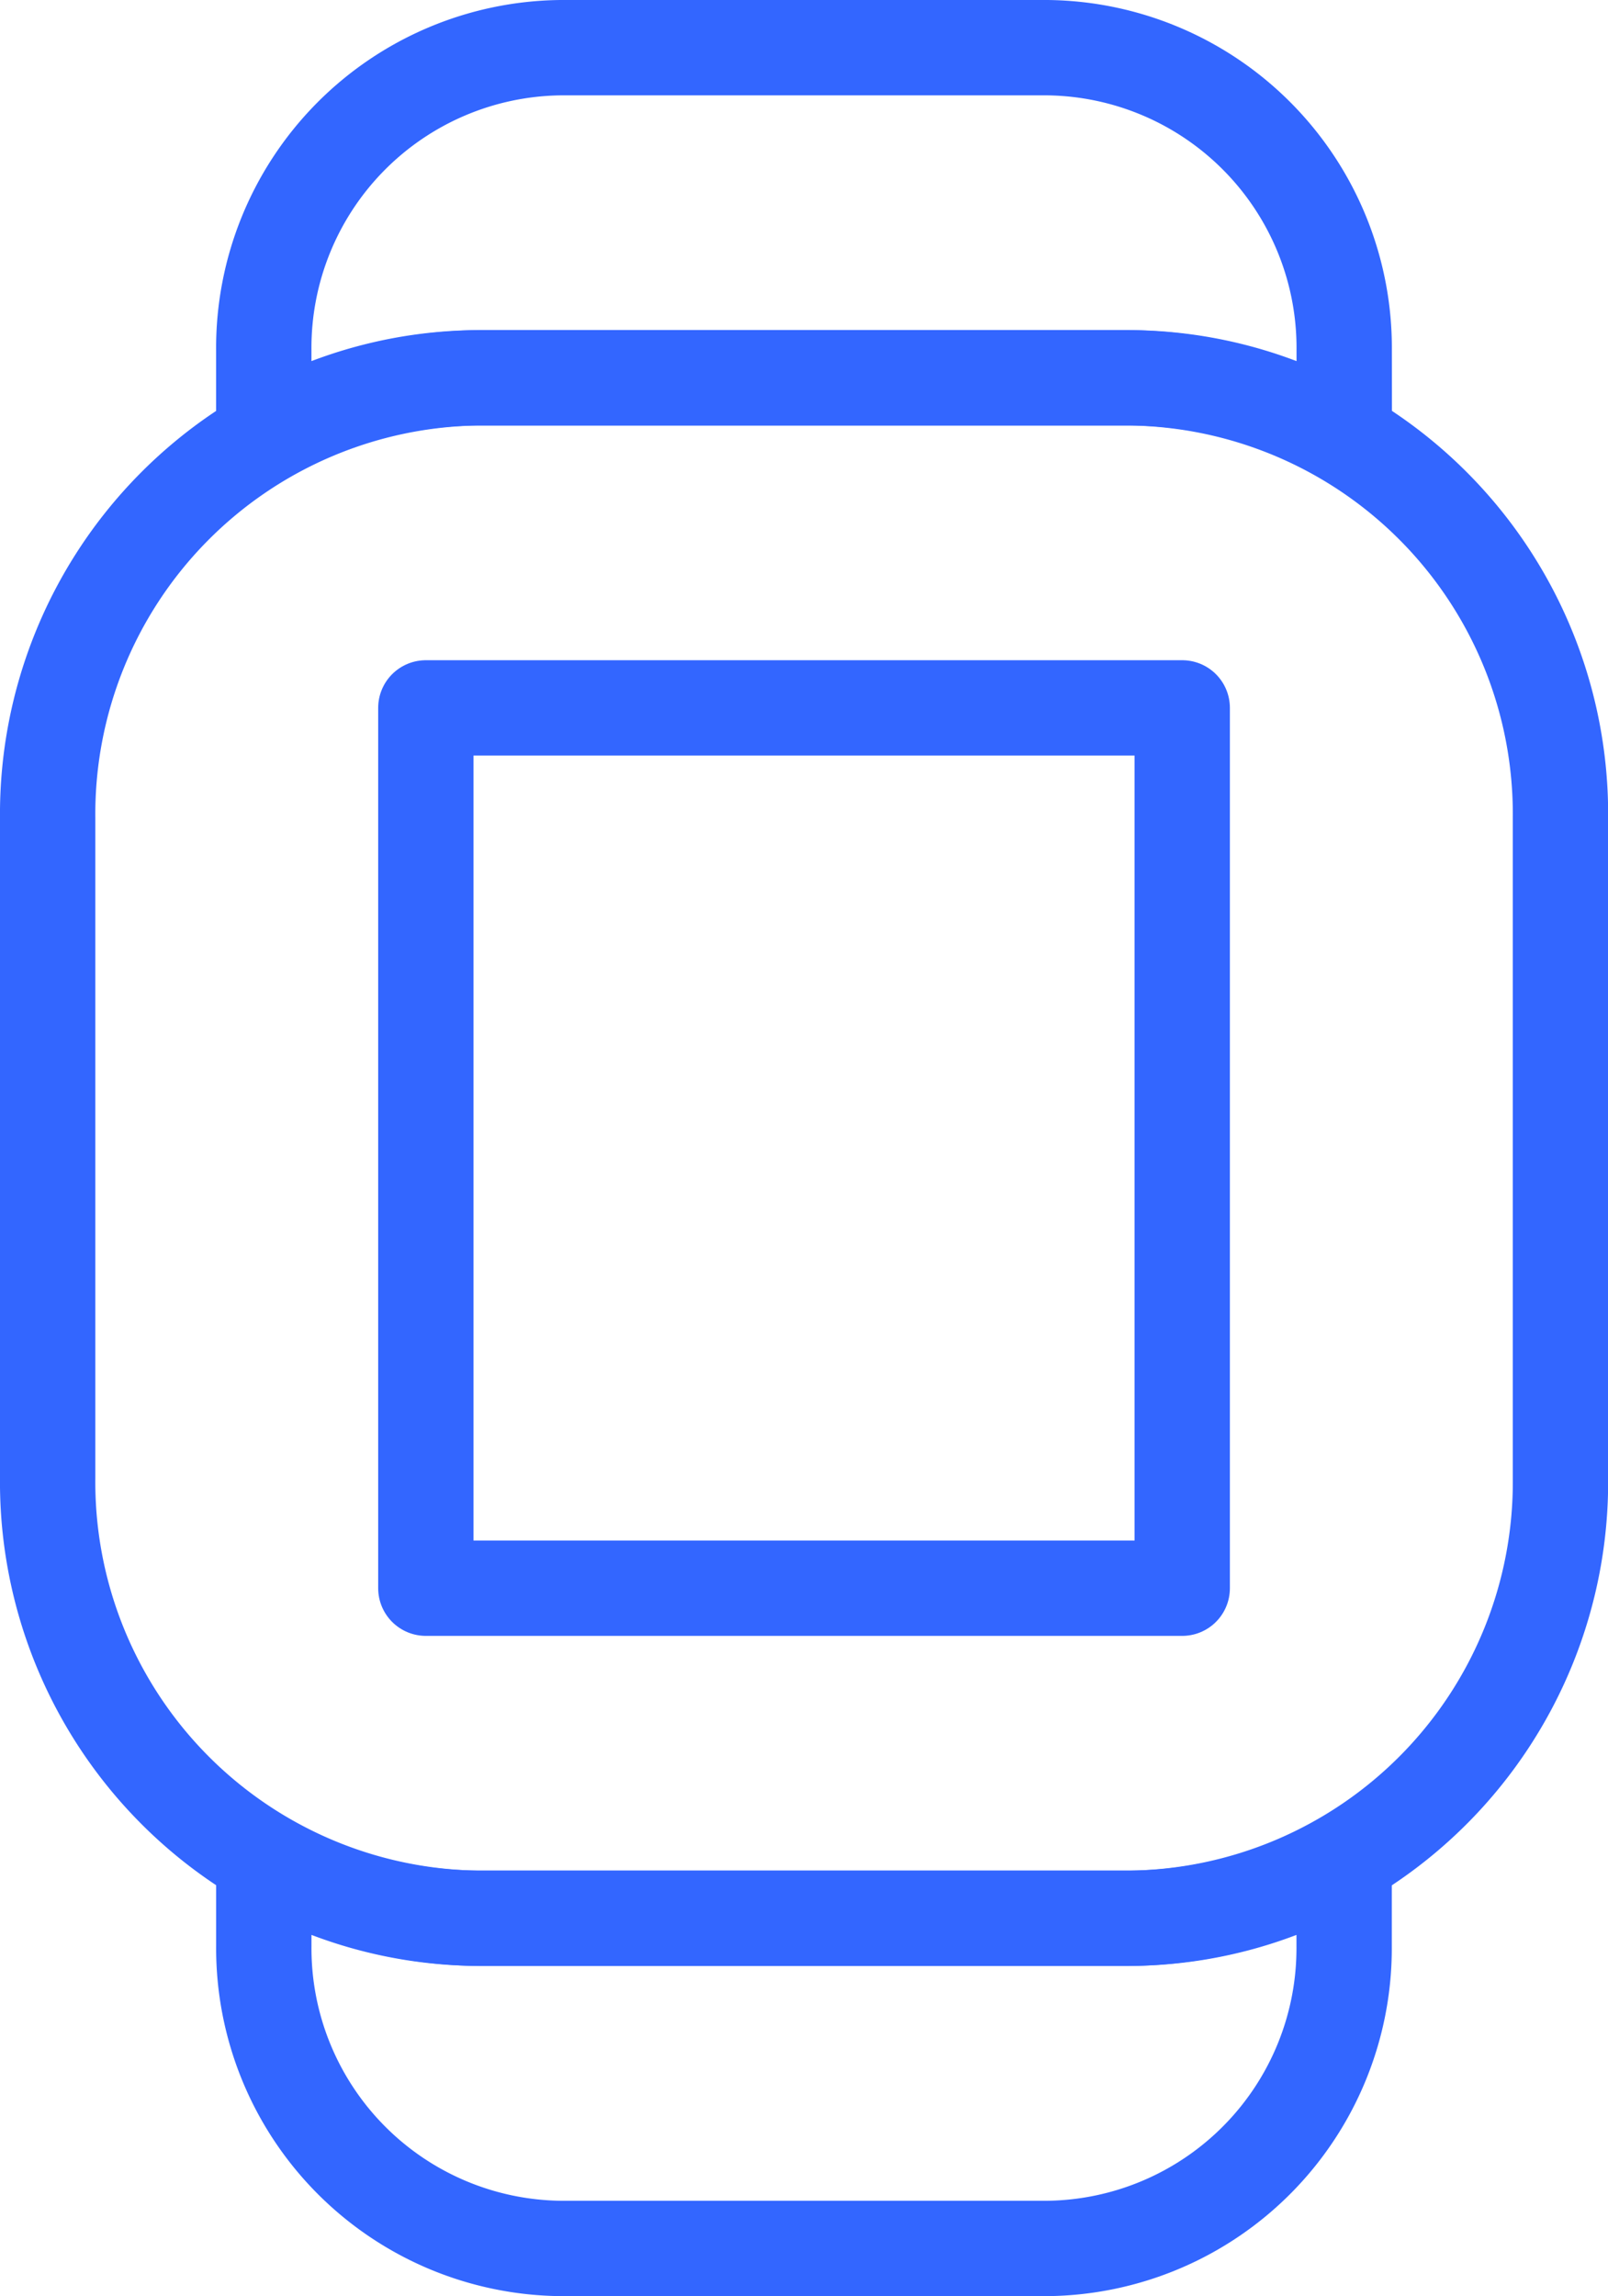
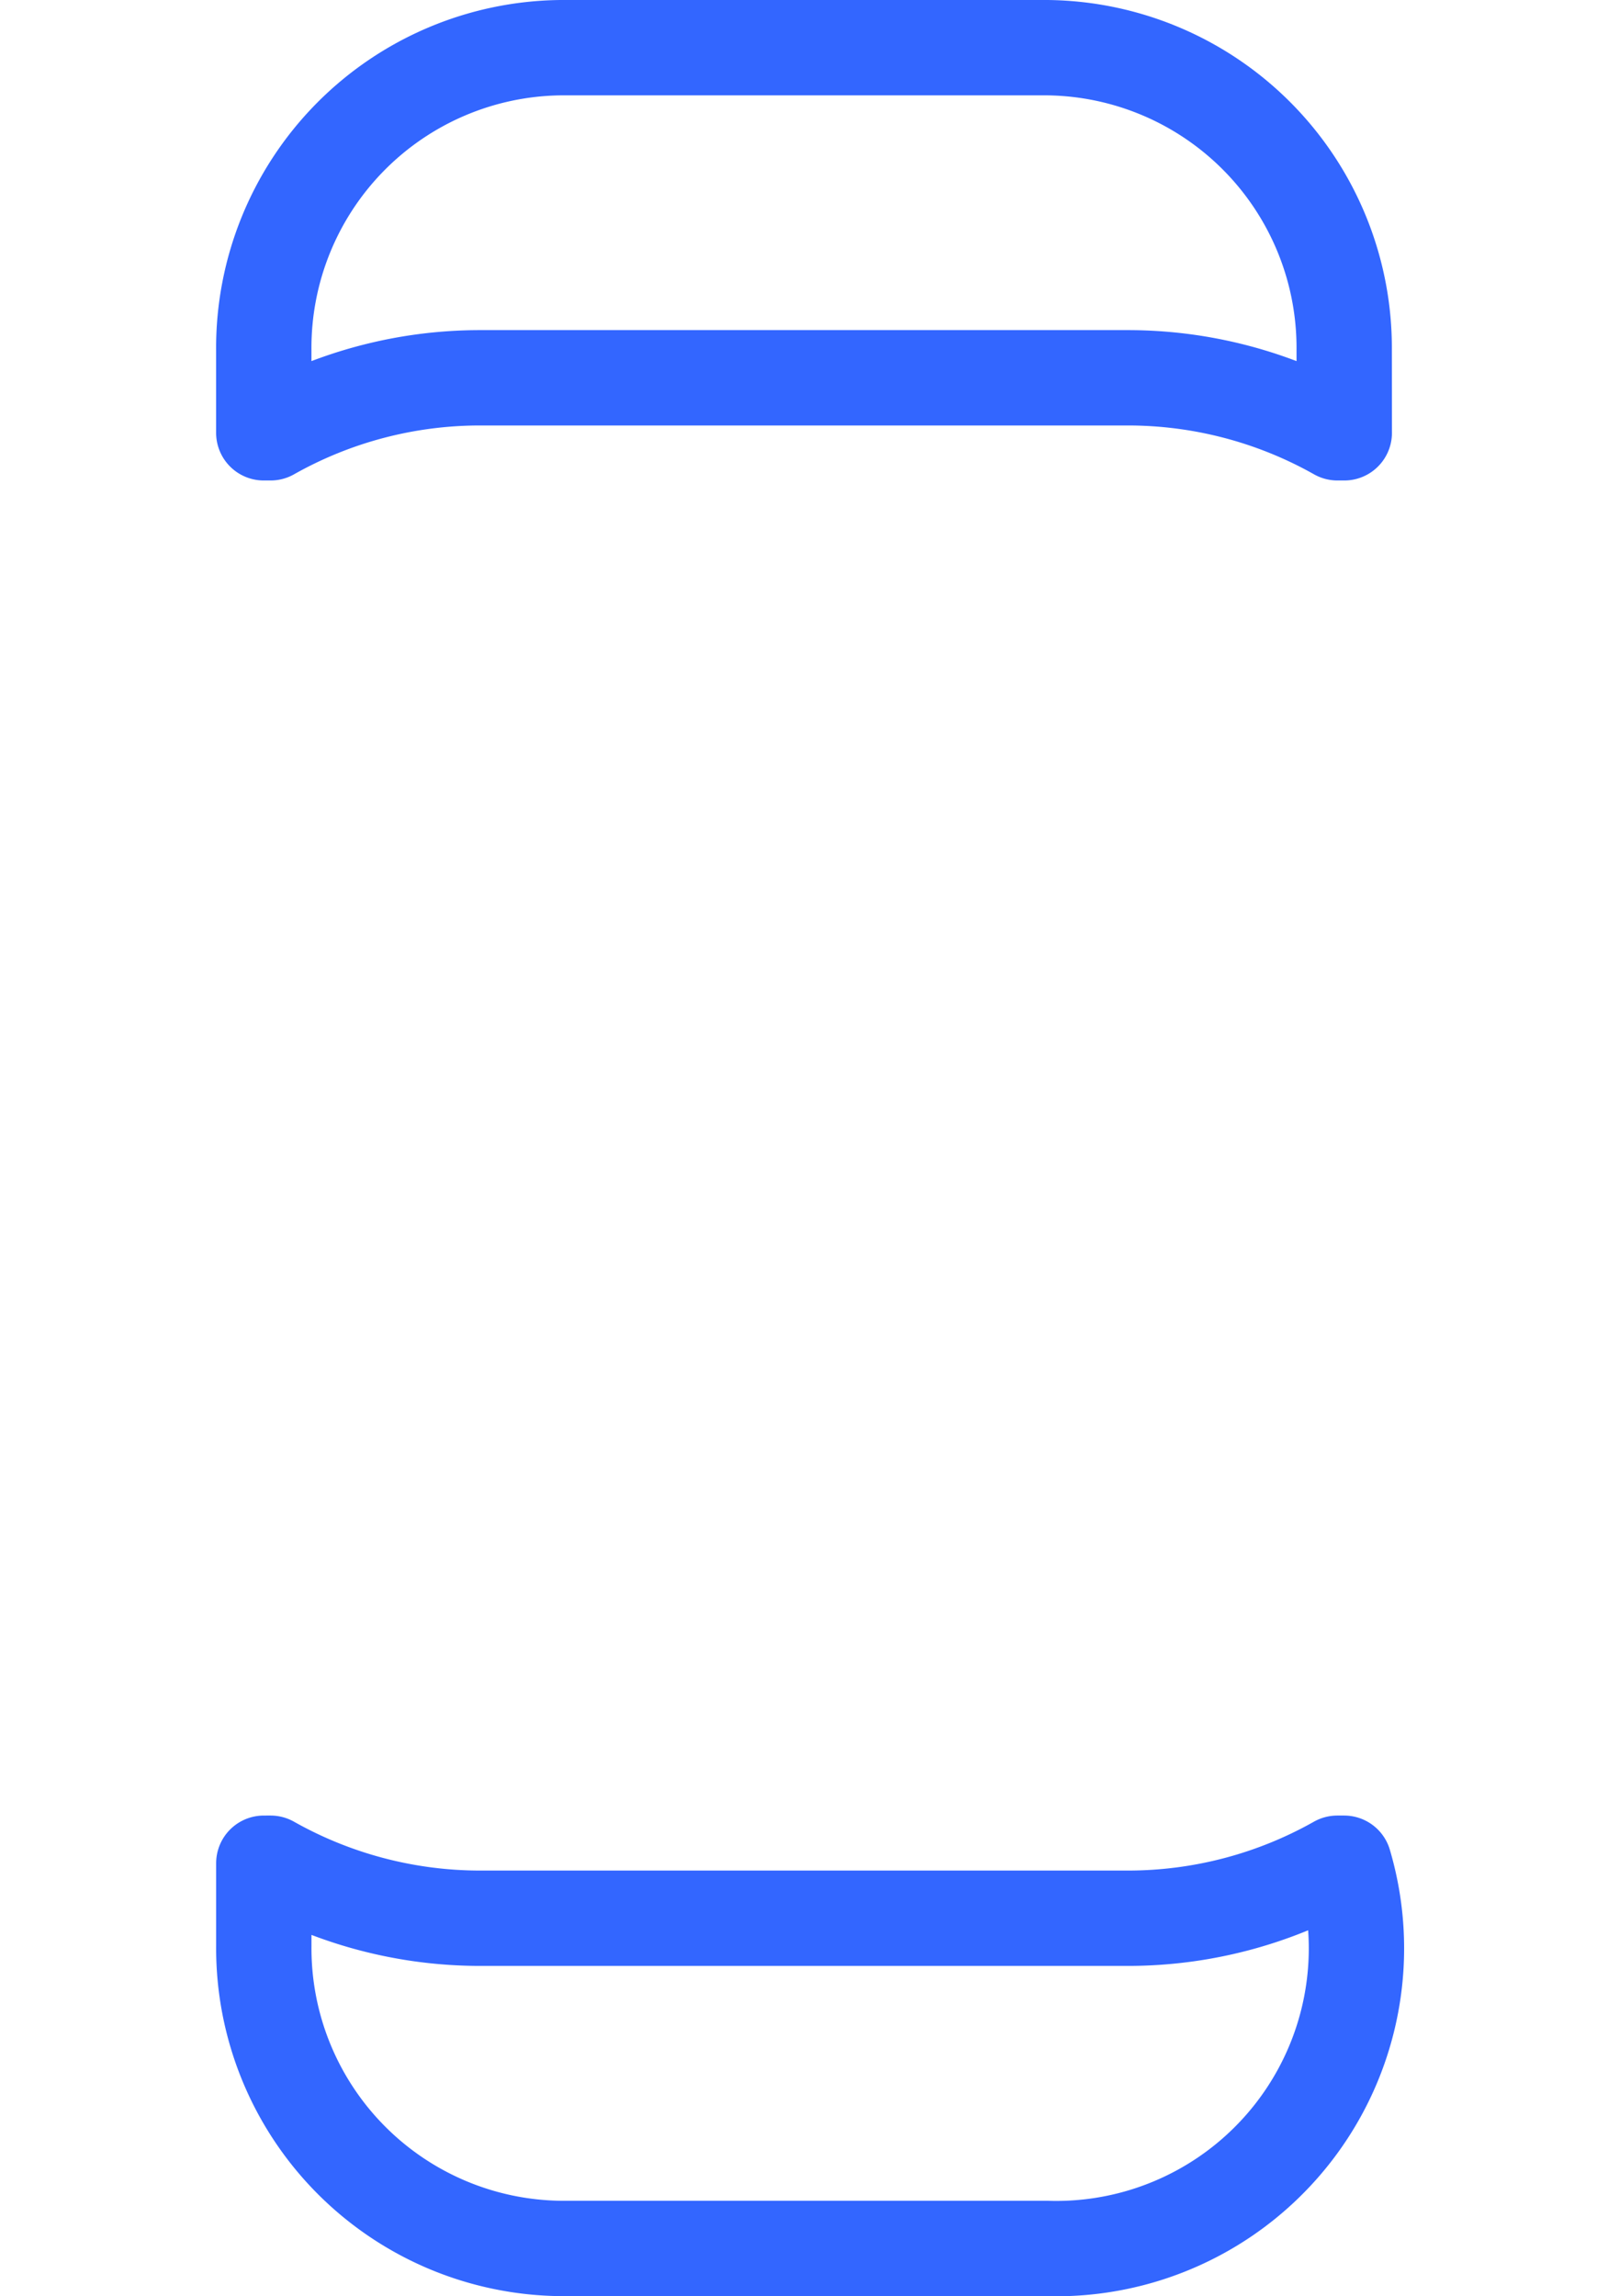
<svg xmlns="http://www.w3.org/2000/svg" width="50.603" height="72.244" viewBox="0 0 50.603 72.244">
  <g id="Group_23444" data-name="Group 23444" transform="translate(-717.707 -824.293)">
-     <path id="Path_15671" data-name="Path 15671" d="M28.587,39.311h-15.3a9.447,9.447,0,0,1-9.35-9.521v-2.6H4.15a13.428,13.428,0,0,0,6.585,1.731h20.4a13.4,13.4,0,0,0,6.585-1.731h.214v2.6A9.446,9.446,0,0,1,28.587,39.311Z" transform="translate(722.072 855.727)" fill="rgba(0,0,0,0)" stroke="#36f" stroke-linecap="round" stroke-linejoin="round" stroke-width="3" />
+     <path id="Path_15671" data-name="Path 15671" d="M28.587,39.311h-15.3a9.447,9.447,0,0,1-9.35-9.521v-2.6H4.15a13.428,13.428,0,0,0,6.585,1.731h20.4a13.4,13.4,0,0,0,6.585-1.731h.214A9.446,9.446,0,0,1,28.587,39.311Z" transform="translate(722.072 855.727)" fill="rgba(0,0,0,0)" stroke="#36f" stroke-linecap="round" stroke-linejoin="round" stroke-width="3" />
    <path id="Path_15672" data-name="Path 15672" d="M37.939,12.911h-.214a13.43,13.43,0,0,0-6.587-1.731h-20.4A13.407,13.407,0,0,0,4.15,12.911H3.936v-2.6A9.447,9.447,0,0,1,13.286.793h15.3a9.447,9.447,0,0,1,9.35,9.521Z" transform="translate(722.072 825)" fill="rgba(0,0,0,0)" stroke="#36f" stroke-linecap="round" stroke-linejoin="round" stroke-width="3" />
-     <rect id="Rectangle_9221" data-name="Rectangle 9221" width="23.803" height="27.698" transform="translate(731.108 846.566)" fill="rgba(0,0,0,0)" stroke="#36f" stroke-linecap="round" stroke-linejoin="round" stroke-width="3" />
-     <path id="Path_15673" data-name="Path 15673" d="M14.393,5.593H34.8A13.726,13.726,0,0,1,48.4,19.442V40.215A13.726,13.726,0,0,1,34.8,54.064h-20.4A13.726,13.726,0,0,1,.793,40.215V19.442A13.726,13.726,0,0,1,14.393,5.593Z" transform="translate(718.414 830.587)" fill="rgba(0,0,0,0)" stroke="#36f" stroke-linecap="round" stroke-linejoin="round" stroke-width="3" />
  </g>
</svg>